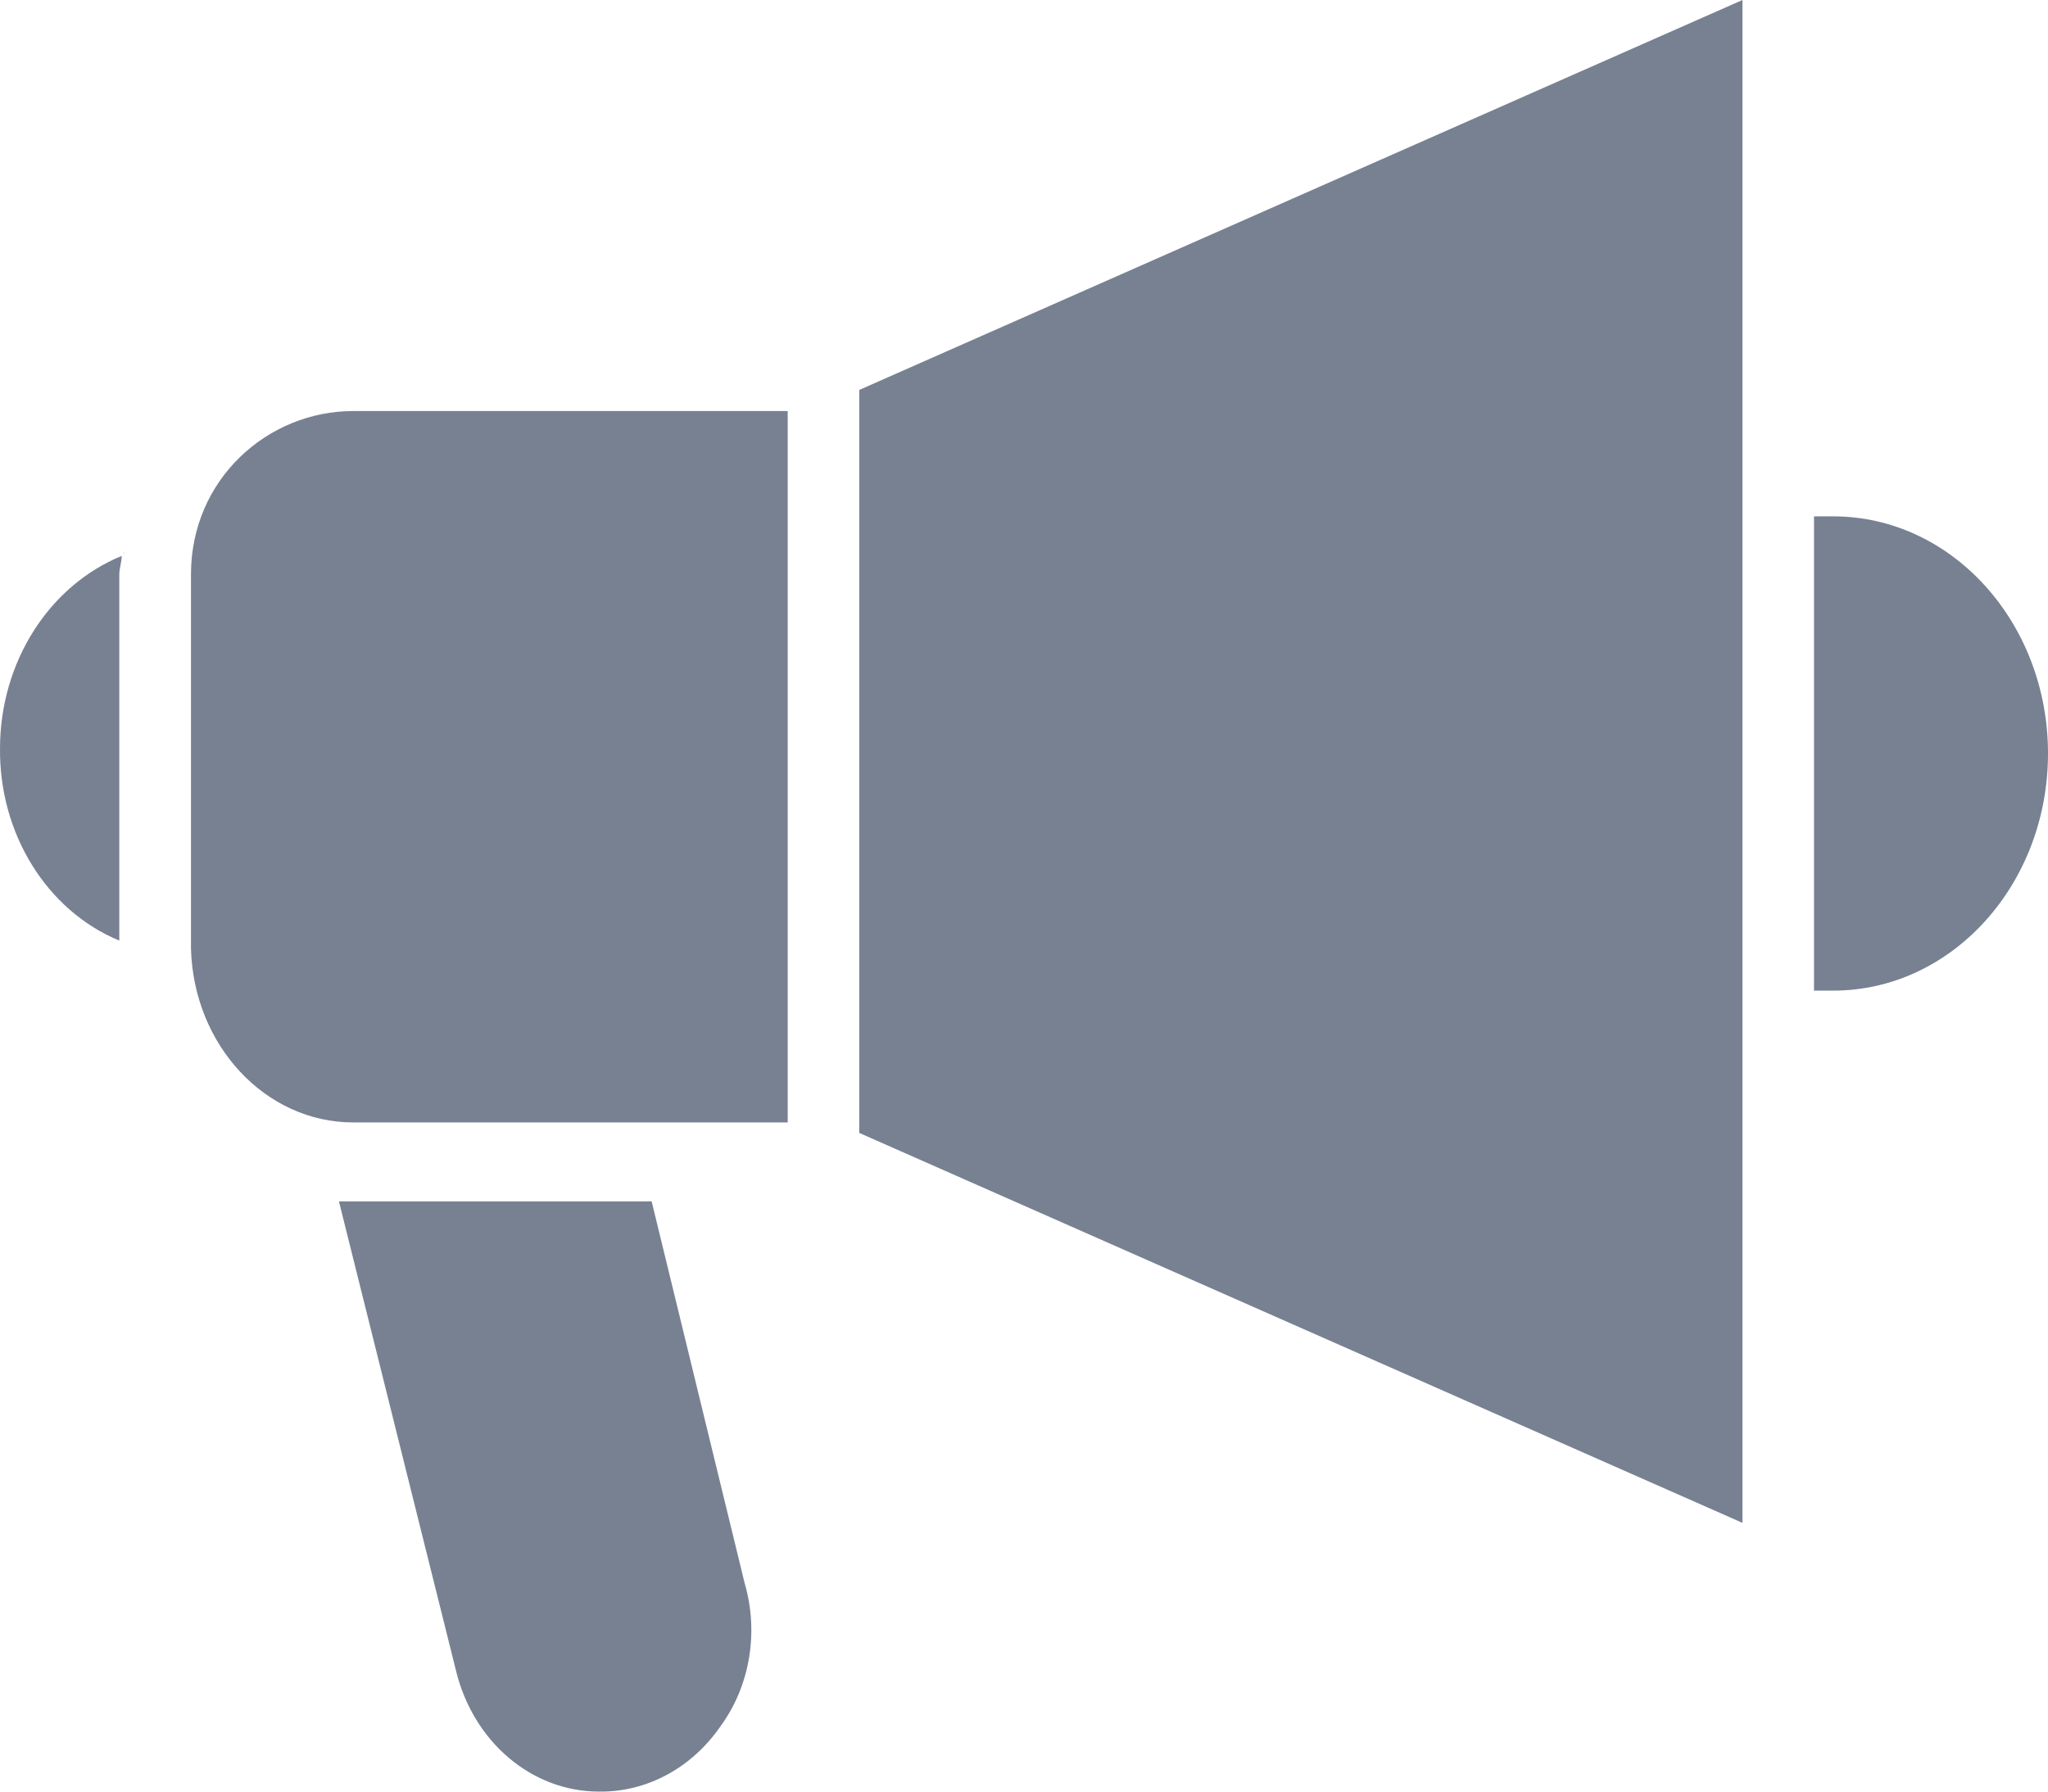
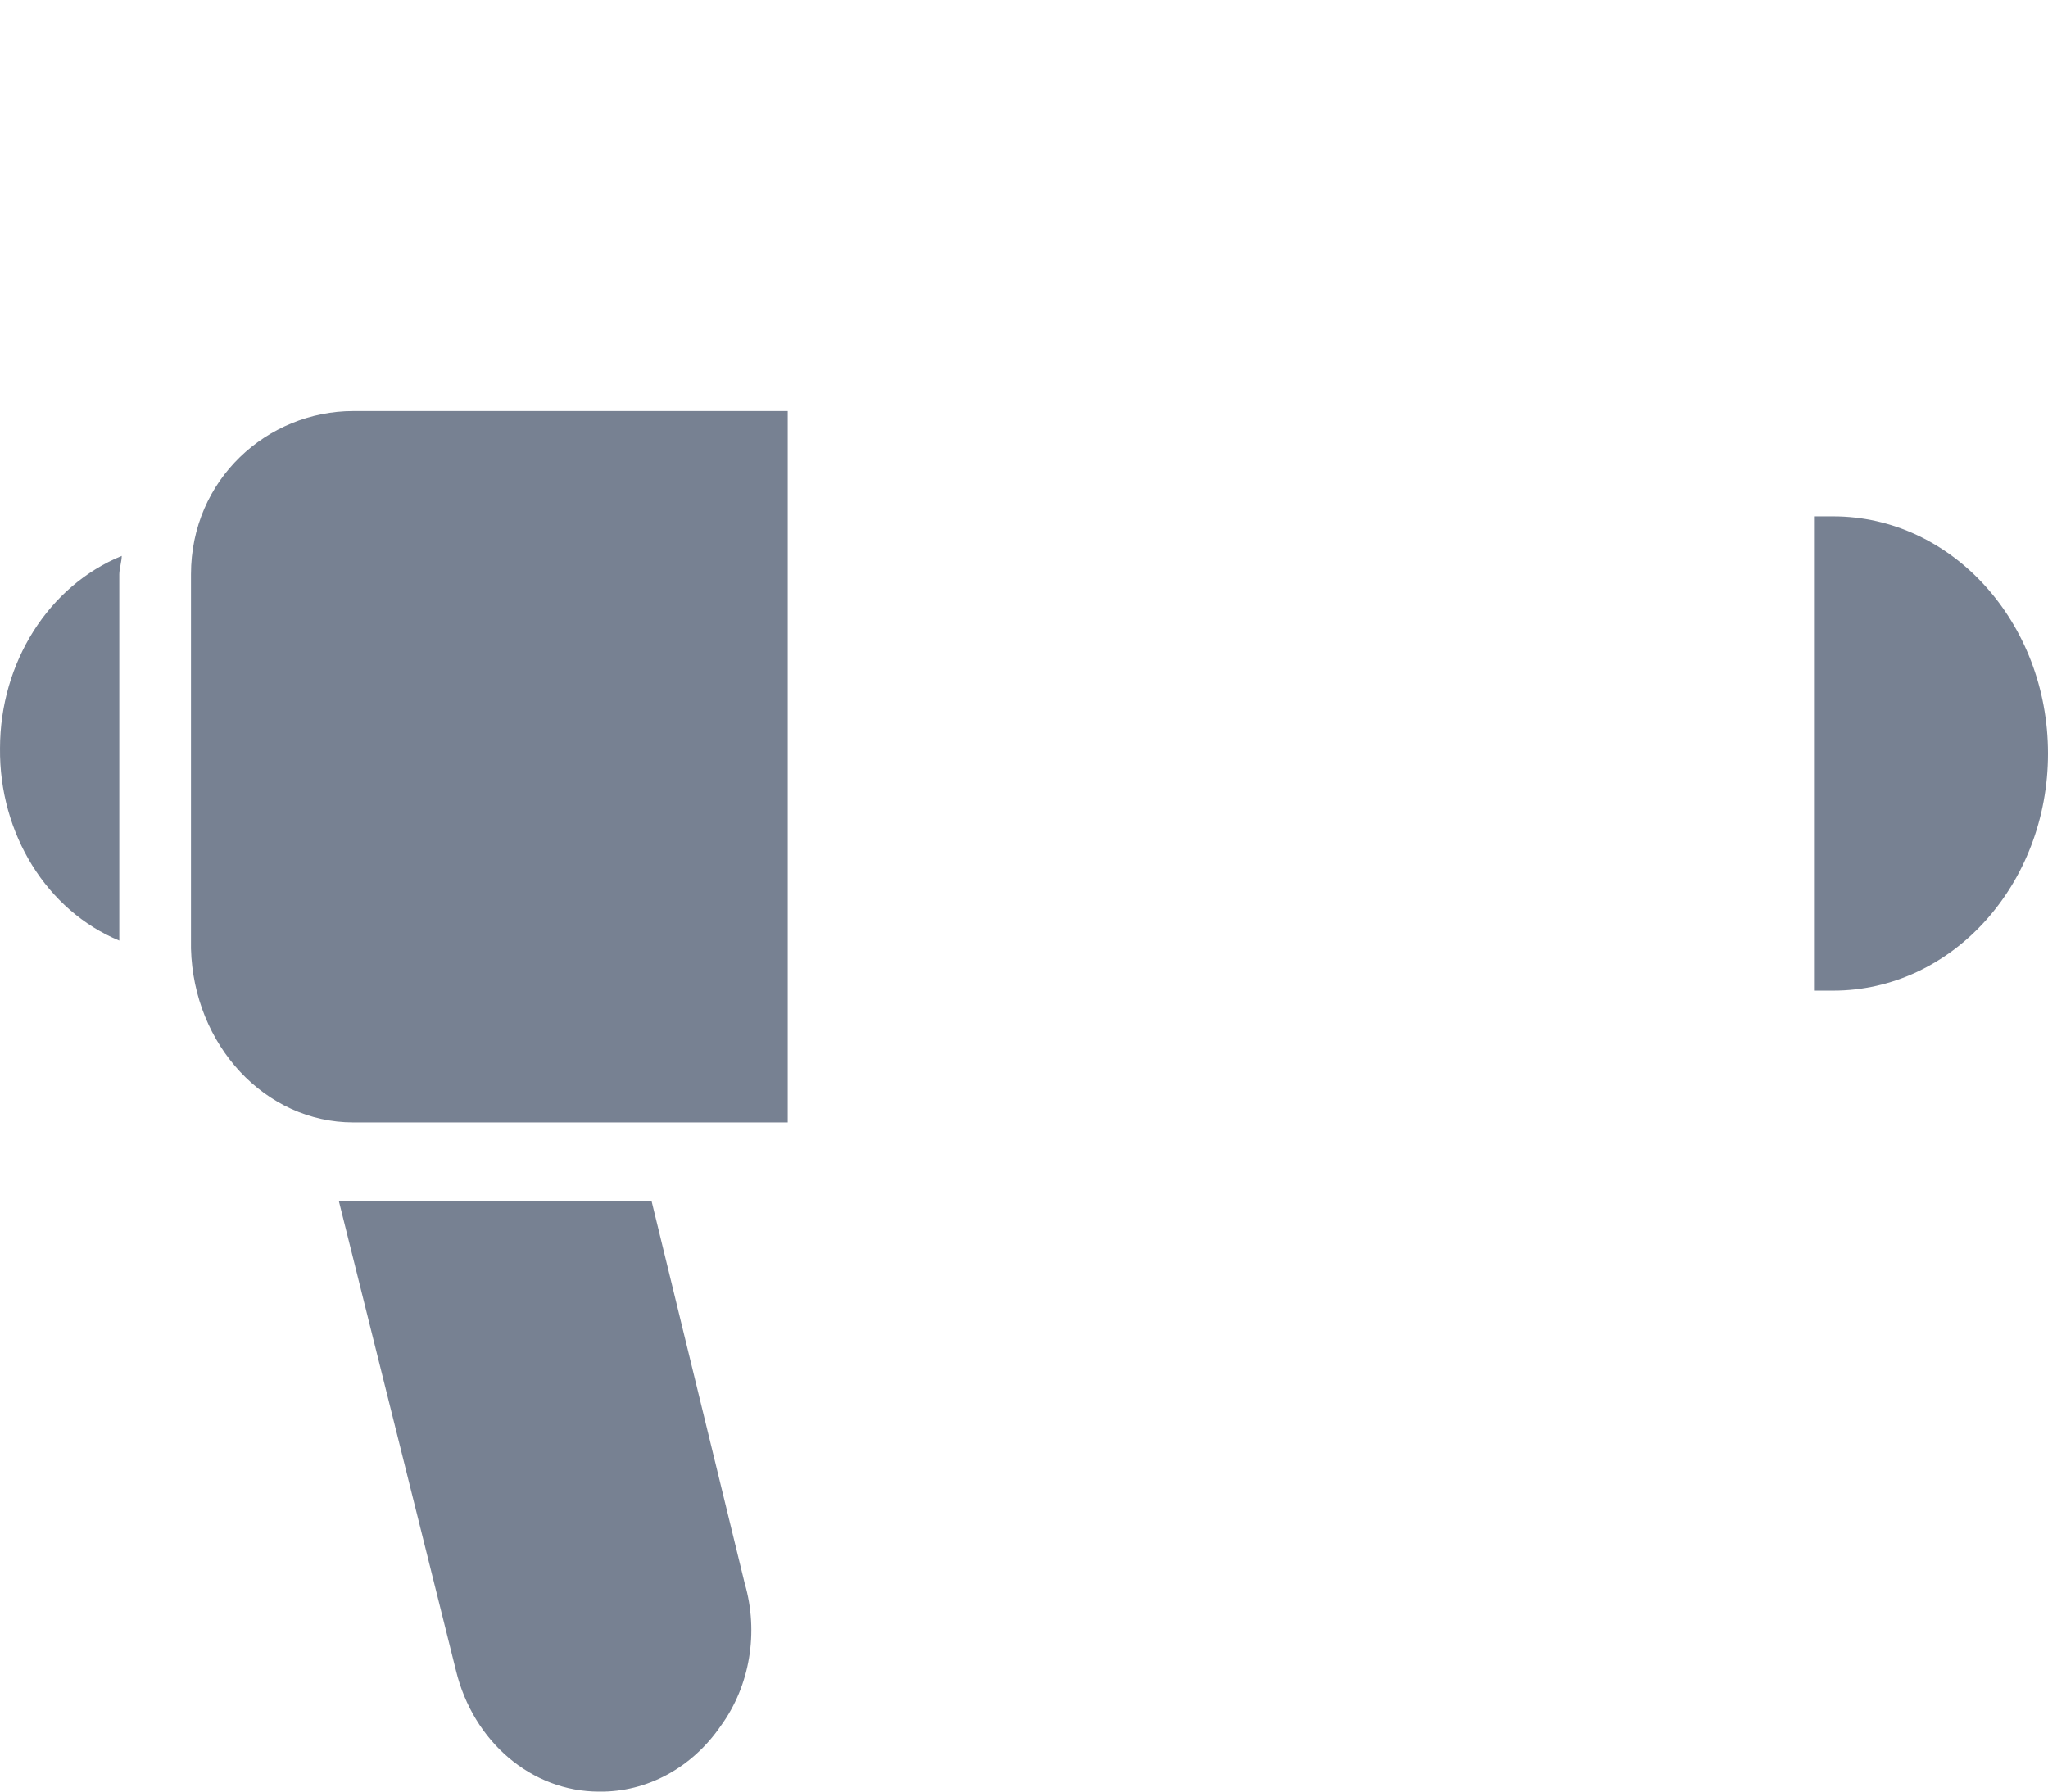
<svg xmlns="http://www.w3.org/2000/svg" width="16" height="14" viewBox="0 0 16 14" fill="none">
  <path d="M9.58046e-05 5.847C-0.007 6.515 0.366 7.116 0.932 7.35V4.488C0.932 4.447 0.951 4.385 0.951 4.344C0.381 4.577 0.001 5.176 9.58046e-05 5.847Z" fill="#778192" />
  <path d="M5.091 9.388H2.648L3.562 13.053C3.697 13.612 4.156 14.001 4.681 14C5.054 14.005 5.407 13.814 5.632 13.485C5.859 13.173 5.929 12.755 5.818 12.373L5.091 9.388Z" fill="#778192" />
-   <path d="M0.951 4.323H0.97V4.303C0.97 4.323 0.97 4.323 0.951 4.323Z" fill="#778192" />
  <path d="M14.322 4.035H14.172V7.741H14.322C15.249 7.741 16 6.911 16 5.888C16 4.865 15.249 4.035 14.322 4.035Z" fill="#778192" />
  <path d="M1.492 4.488V7.412C1.512 8.169 2.074 8.771 2.76 8.771H6.154V3.212H2.76C2.089 3.212 1.492 3.747 1.492 4.488Z" fill="#778192" />
-   <path d="M6.713 8.853L13.613 11.9V0L6.713 3.047V8.853Z" fill="#778192" />
</svg>